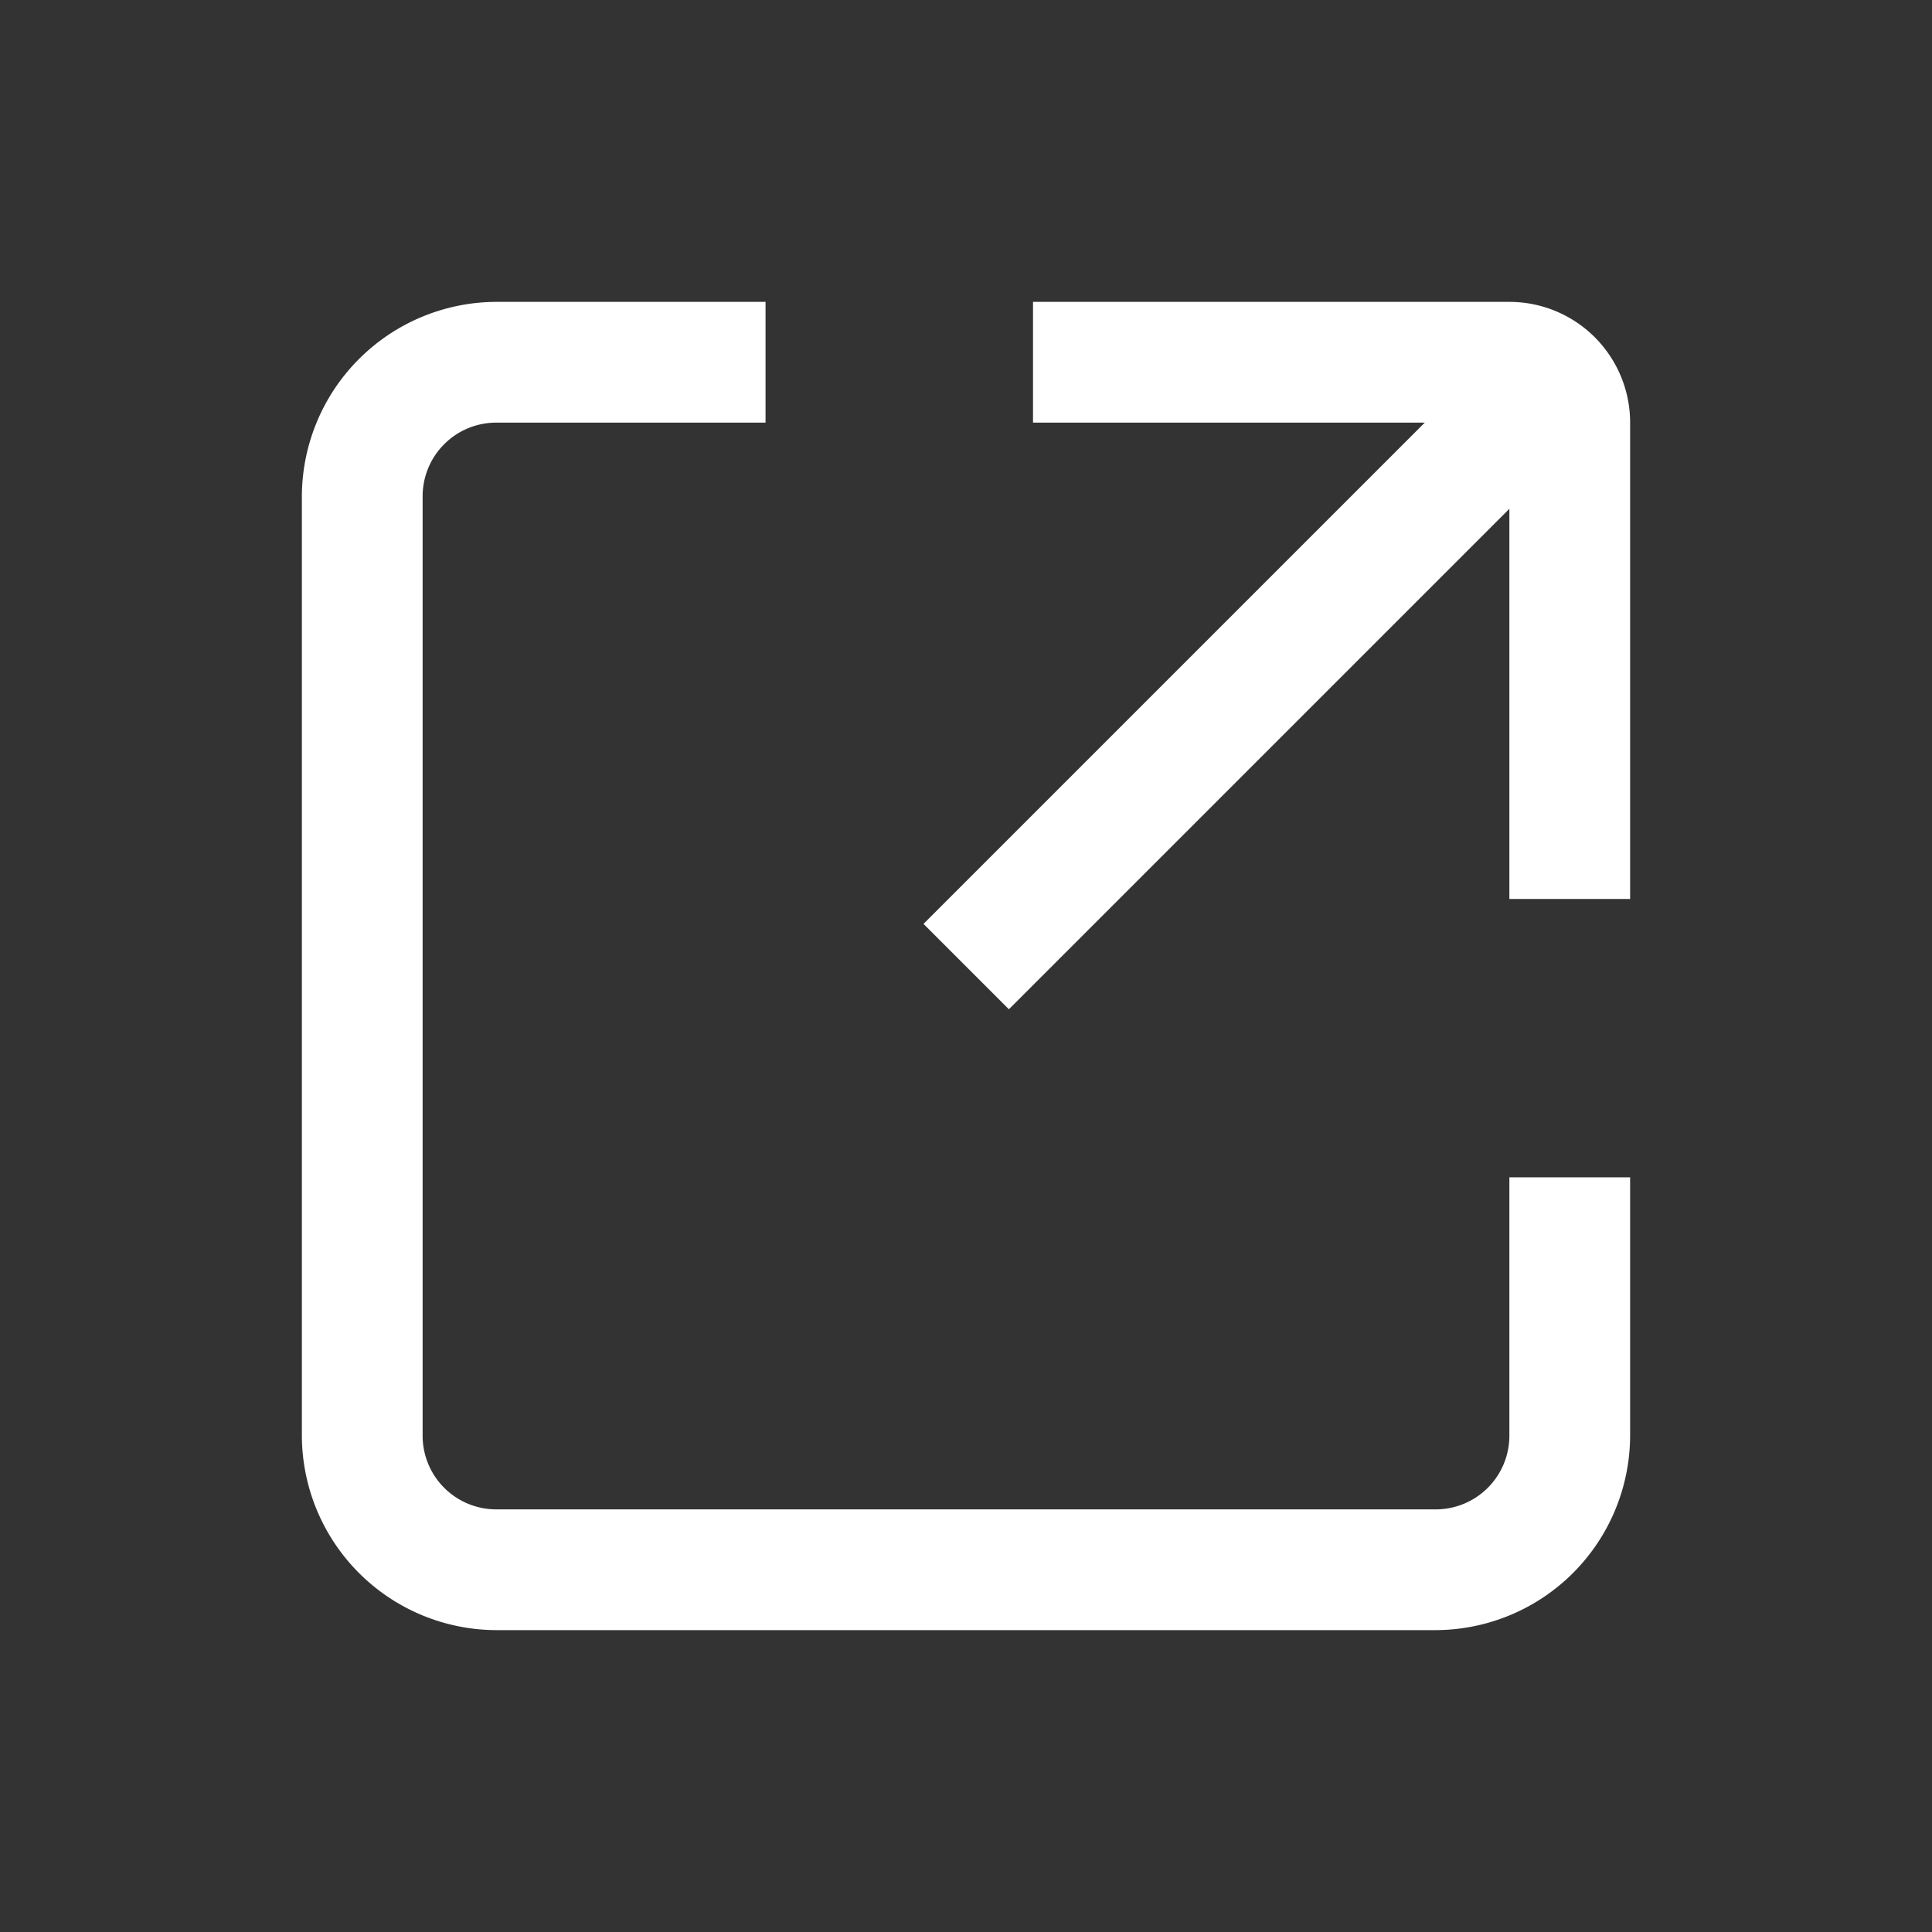
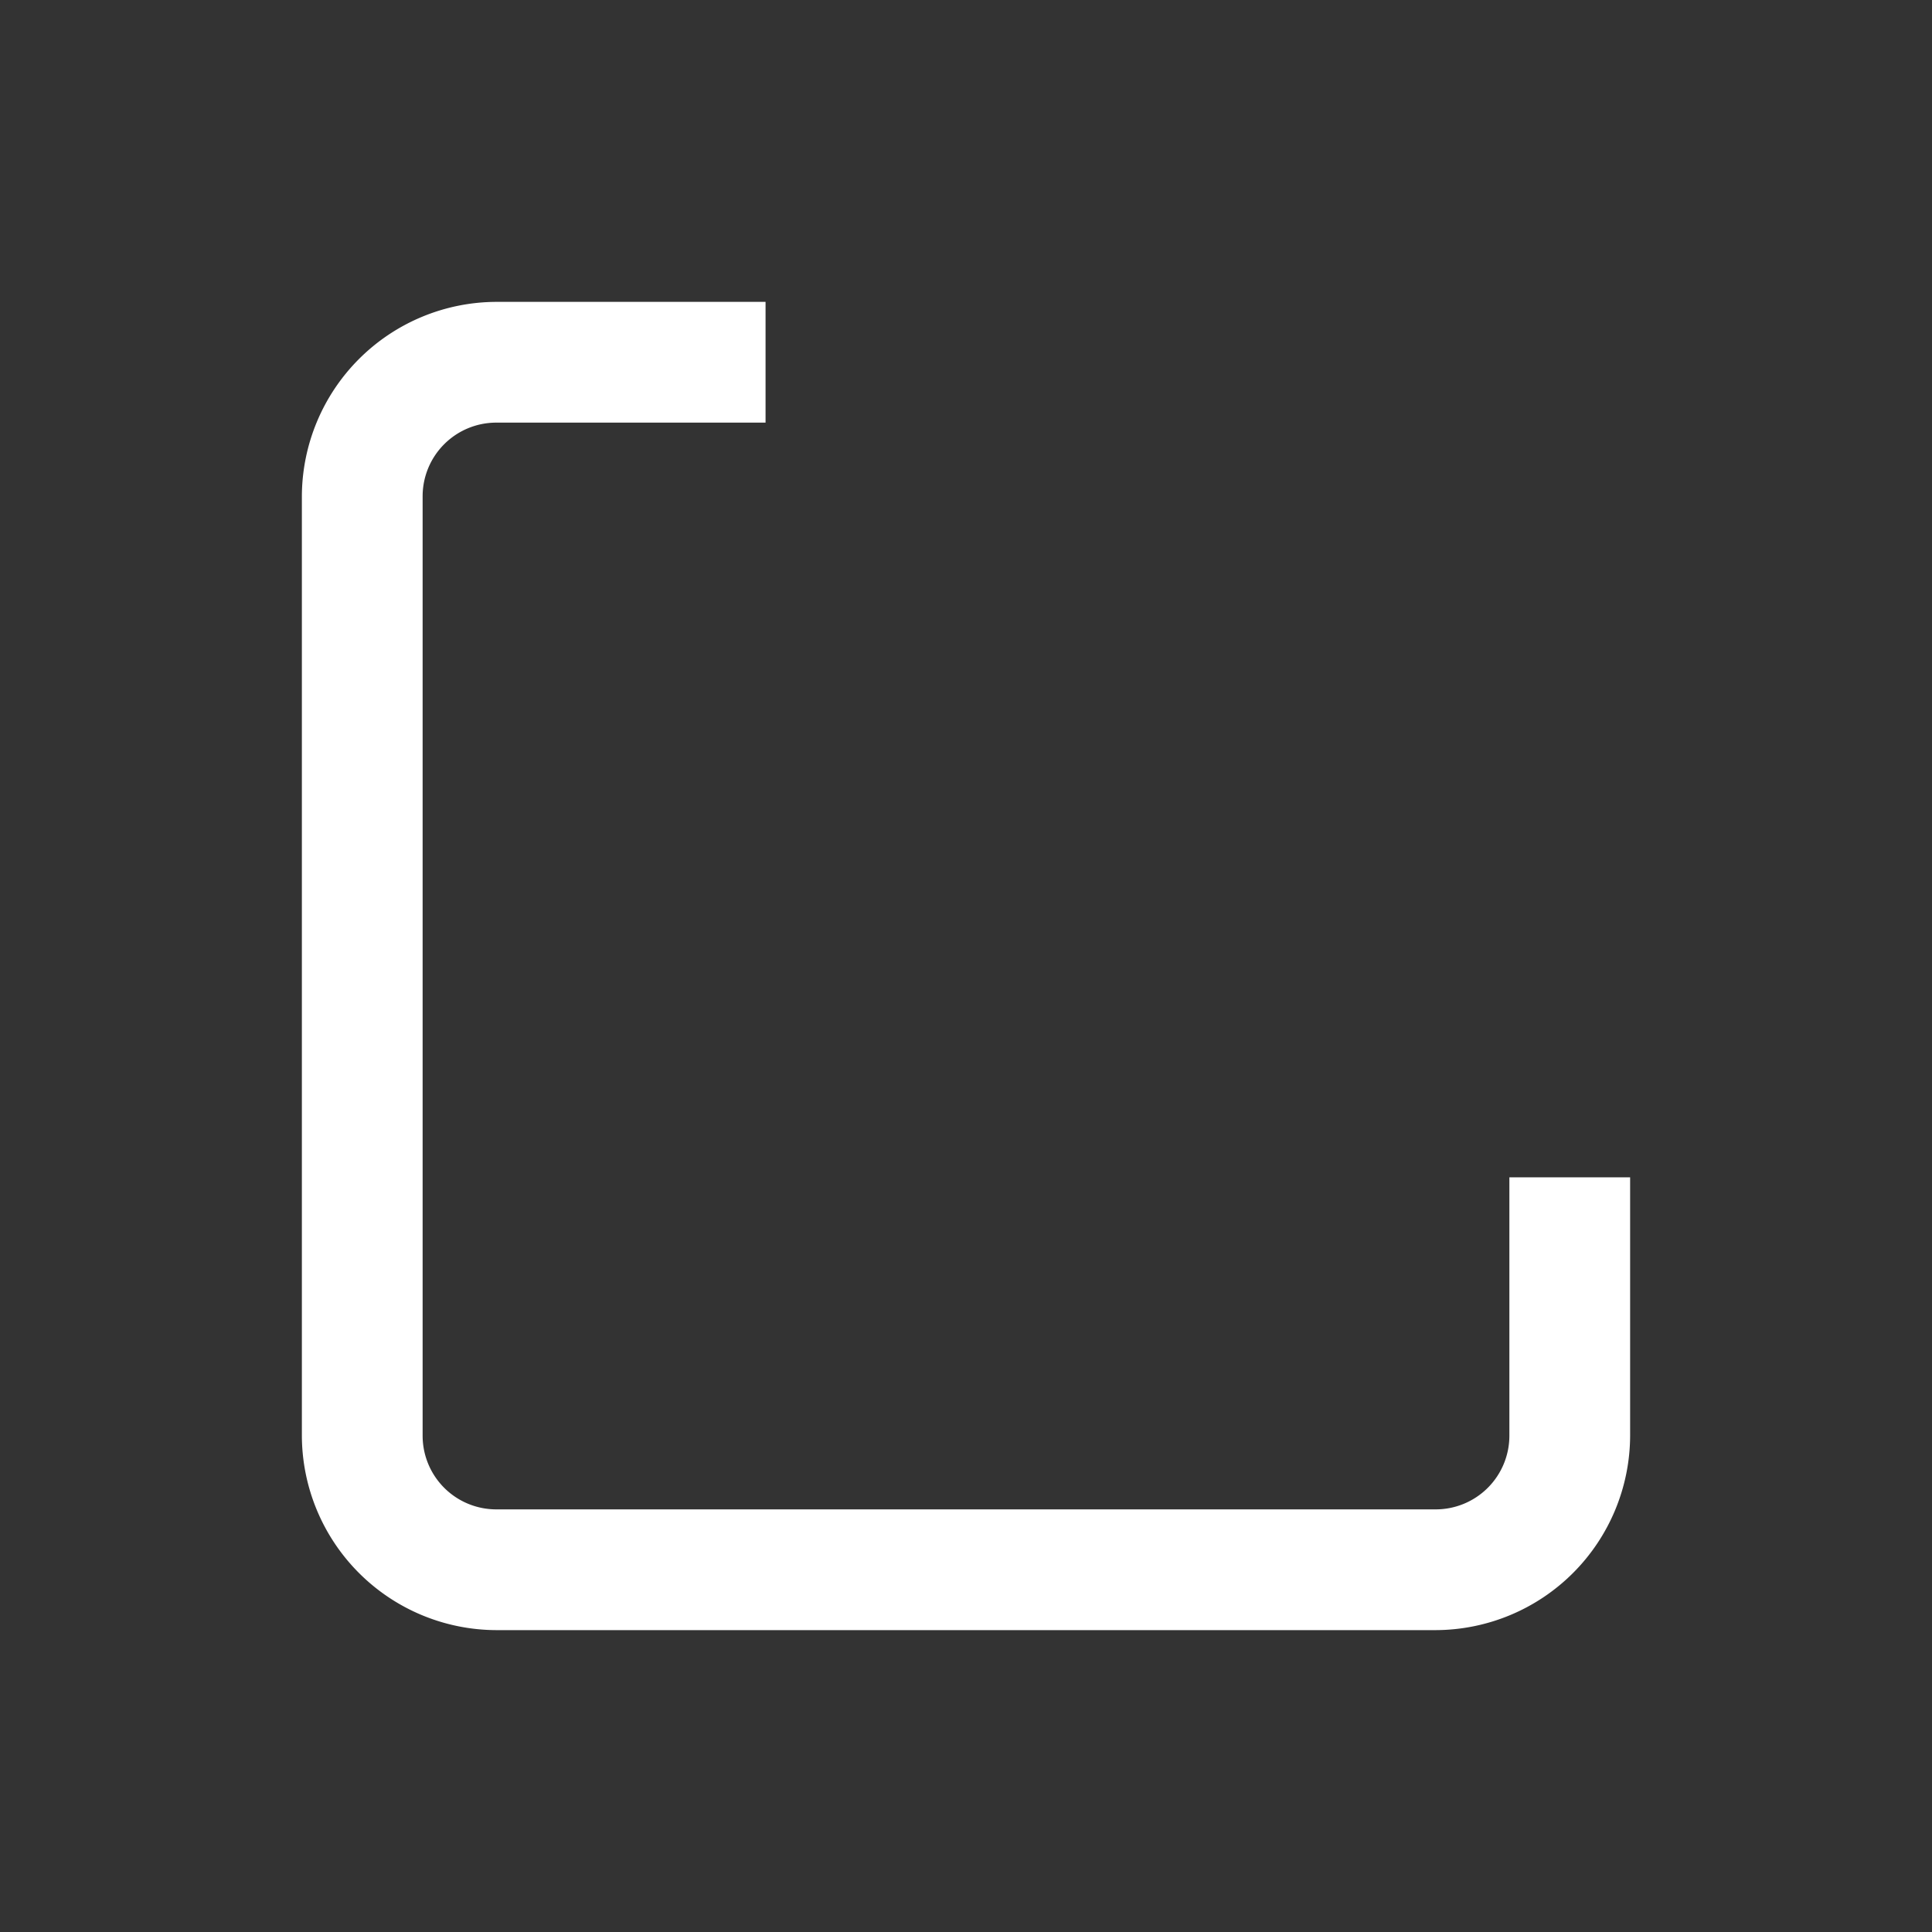
<svg xmlns="http://www.w3.org/2000/svg" viewBox="0 0 32 32">
  <rect x="0" y="0" width="32" height="32" fill="#333333" stroke="none" />
  <g id="_99_link-external-01" data-name="99 link-external-01">
    <path d="M23.78,27H8.22A3.23,3.23,0,0,1,5,23.78V8.22A3.23,3.23,0,0,1,8.22,5h4.46V7H8.22A1.22,1.22,0,0,0,7,8.22V23.78A1.22,1.22,0,0,0,8.22,25H23.78A1.22,1.22,0,0,0,25,23.78V19.5h2v4.28A3.23,3.23,0,0,1,23.78,27Z" fill="#ffffff" />
-     <path d="M27,14.89H25V7H17.11V5H25a2,2,0,0,1,2,2Z" fill="#ffffff" />
-     <rect x="14.06" y="10.33" width="13.22" height="2" transform="translate(-1.95 17.94) rotate(-45)" fill="#ffffff" />
  </g>
</svg>